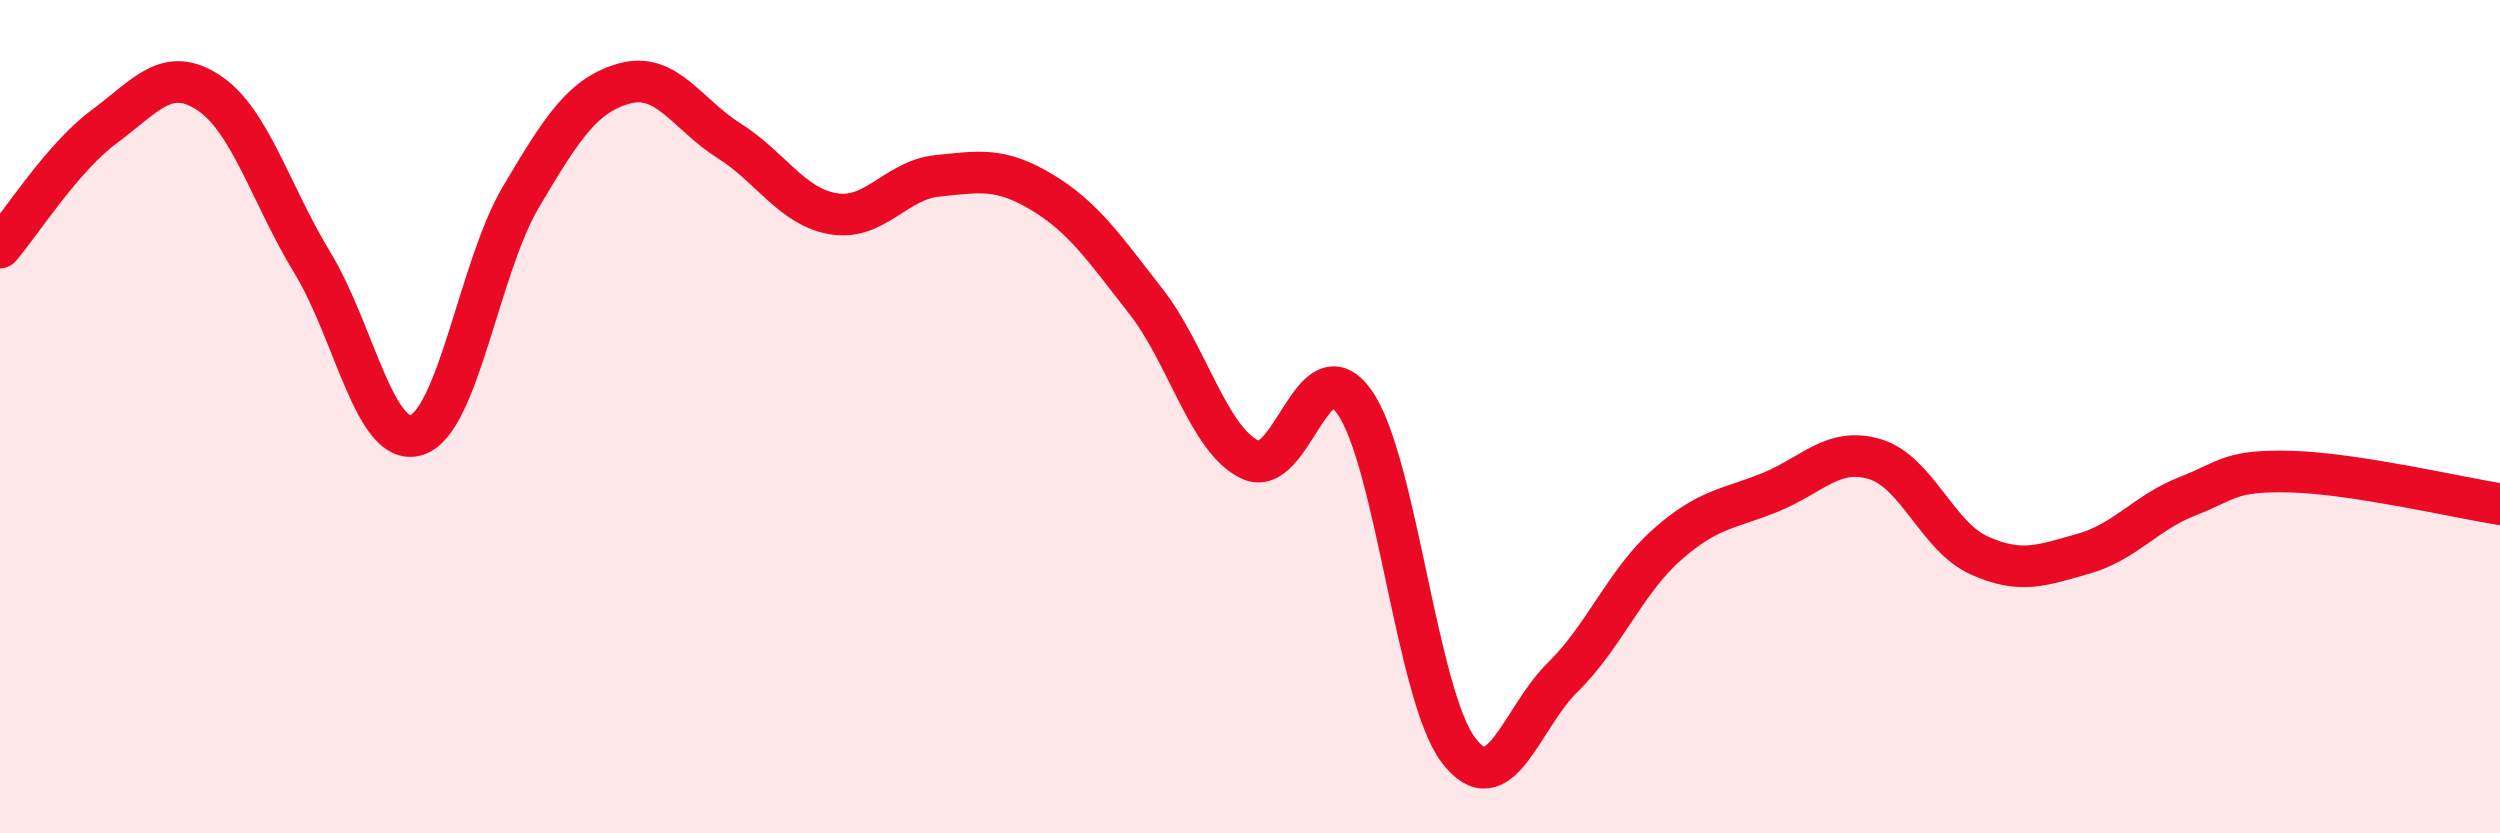
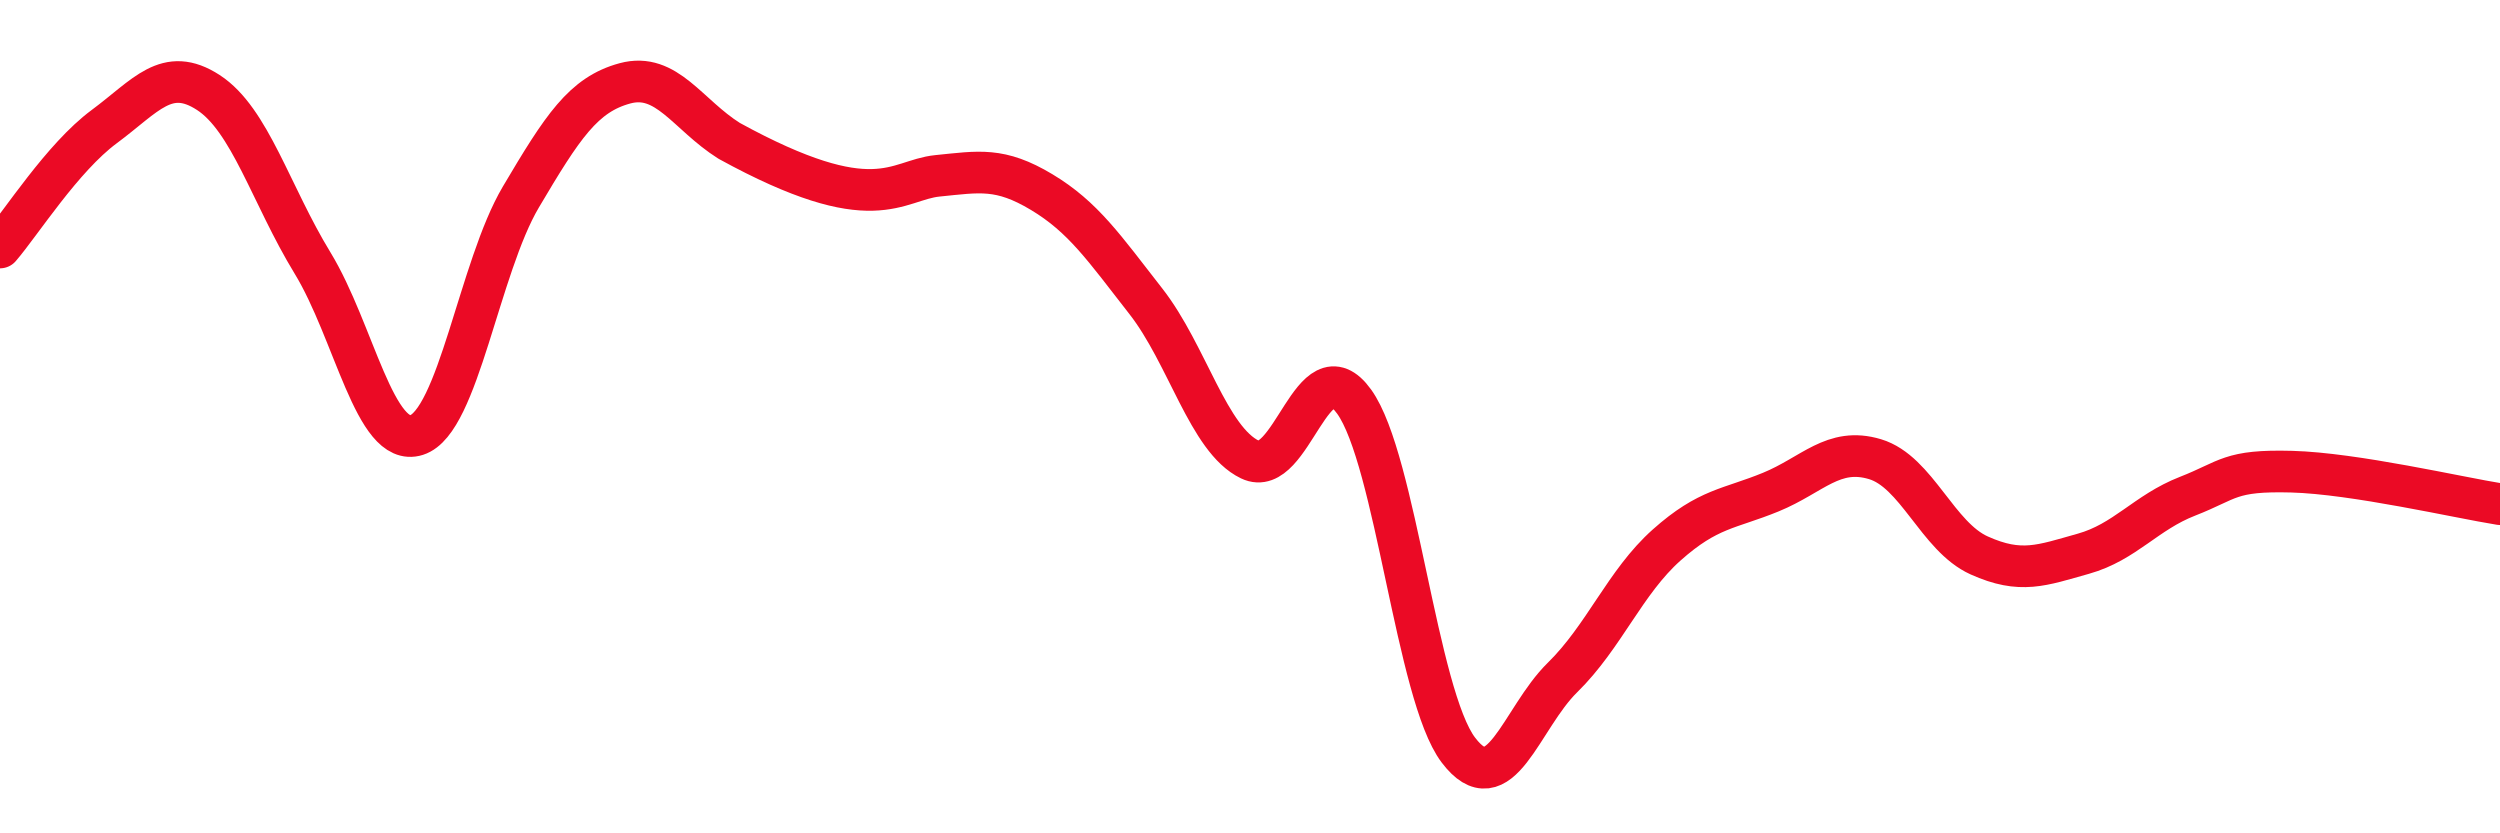
<svg xmlns="http://www.w3.org/2000/svg" width="60" height="20" viewBox="0 0 60 20">
-   <path d="M 0,5.94 C 0.5,5.36 1.5,3.78 2.5,3.04 C 3.5,2.3 4,1.57 5,2.22 C 6,2.87 6.5,4.67 7.5,6.31 C 8.5,7.95 9,10.76 10,10.44 C 11,10.12 11.5,6.42 12.5,4.73 C 13.5,3.04 14,2.27 15,2 C 16,1.73 16.5,2.75 17.5,3.38 C 18.5,4.01 19,4.96 20,5.13 C 21,5.3 21.5,4.32 22.5,4.22 C 23.5,4.12 24,4.01 25,4.61 C 26,5.21 26.5,5.95 27.5,7.23 C 28.5,8.51 29,10.55 30,11.03 C 31,11.51 31.5,8.25 32.5,9.64 C 33.5,11.03 34,16.68 35,18 C 36,19.32 36.5,17.24 37.5,16.26 C 38.5,15.28 39,13.97 40,13.08 C 41,12.19 41.5,12.22 42.5,11.81 C 43.5,11.4 44,10.72 45,11.02 C 46,11.32 46.5,12.88 47.5,13.33 C 48.5,13.78 49,13.57 50,13.29 C 51,13.01 51.5,12.3 52.5,11.91 C 53.5,11.52 53.5,11.28 55,11.32 C 56.5,11.36 59,11.94 60,12.1L60 20L0 20Z" fill="#EB0A25" opacity="0.1" stroke-linecap="round" stroke-linejoin="round" />
-   <path d="M 0,5.94 C 0.5,5.36 1.5,3.78 2.5,3.04 C 3.5,2.3 4,1.57 5,2.22 C 6,2.87 6.5,4.67 7.5,6.31 C 8.5,7.95 9,10.76 10,10.44 C 11,10.12 11.5,6.42 12.5,4.73 C 13.5,3.04 14,2.27 15,2 C 16,1.73 16.5,2.75 17.5,3.38 C 18.5,4.01 19,4.96 20,5.13 C 21,5.3 21.5,4.32 22.5,4.22 C 23.5,4.12 24,4.01 25,4.61 C 26,5.21 26.5,5.95 27.5,7.23 C 28.5,8.51 29,10.55 30,11.03 C 31,11.51 31.5,8.25 32.5,9.64 C 33.5,11.03 34,16.68 35,18 C 36,19.32 36.5,17.24 37.5,16.26 C 38.5,15.28 39,13.97 40,13.08 C 41,12.19 41.5,12.22 42.5,11.81 C 43.5,11.4 44,10.72 45,11.02 C 46,11.32 46.5,12.88 47.5,13.33 C 48.5,13.78 49,13.57 50,13.29 C 51,13.01 51.5,12.3 52.5,11.91 C 53.5,11.52 53.5,11.28 55,11.32 C 56.5,11.36 59,11.94 60,12.1" stroke="#EB0A25" stroke-width="1" fill="none" stroke-linecap="round" stroke-linejoin="round" />
+   <path d="M 0,5.94 C 0.5,5.36 1.5,3.78 2.5,3.04 C 3.5,2.3 4,1.57 5,2.22 C 6,2.87 6.5,4.67 7.5,6.31 C 8.5,7.95 9,10.76 10,10.44 C 11,10.12 11.5,6.42 12.5,4.73 C 13.5,3.04 14,2.27 15,2 C 16,1.73 16.5,2.75 17.5,3.38 C 21,5.3 21.5,4.32 22.5,4.22 C 23.5,4.12 24,4.01 25,4.61 C 26,5.21 26.5,5.95 27.5,7.23 C 28.5,8.51 29,10.55 30,11.03 C 31,11.51 31.5,8.25 32.5,9.64 C 33.5,11.03 34,16.68 35,18 C 36,19.32 36.5,17.24 37.5,16.26 C 38.5,15.28 39,13.97 40,13.08 C 41,12.19 41.5,12.22 42.5,11.81 C 43.5,11.4 44,10.72 45,11.02 C 46,11.32 46.5,12.88 47.5,13.33 C 48.5,13.78 49,13.57 50,13.29 C 51,13.01 51.5,12.3 52.5,11.91 C 53.5,11.52 53.5,11.28 55,11.32 C 56.5,11.36 59,11.94 60,12.1" stroke="#EB0A25" stroke-width="1" fill="none" stroke-linecap="round" stroke-linejoin="round" />
</svg>